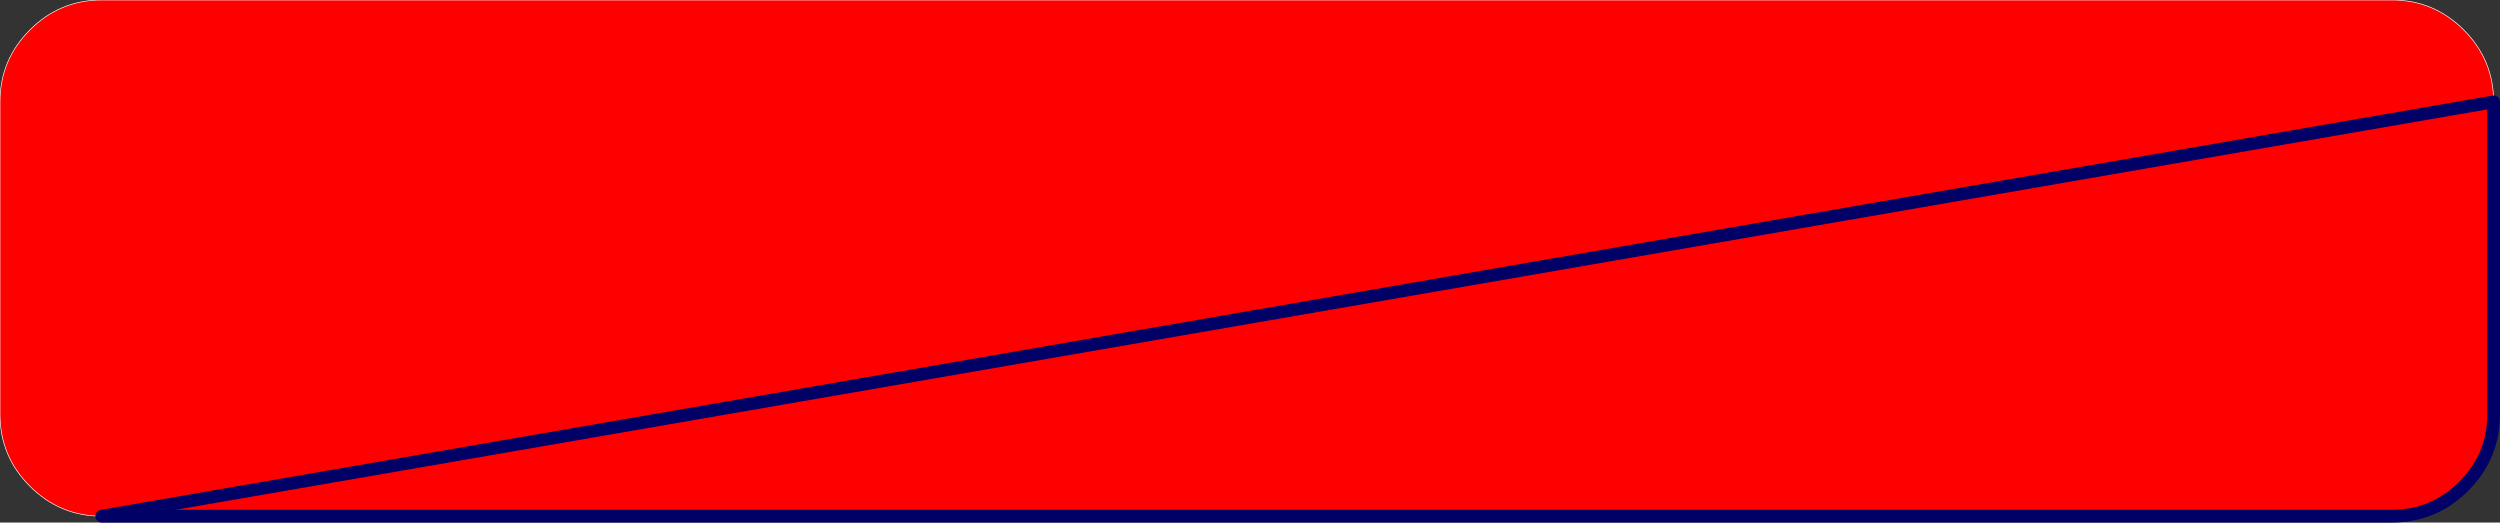
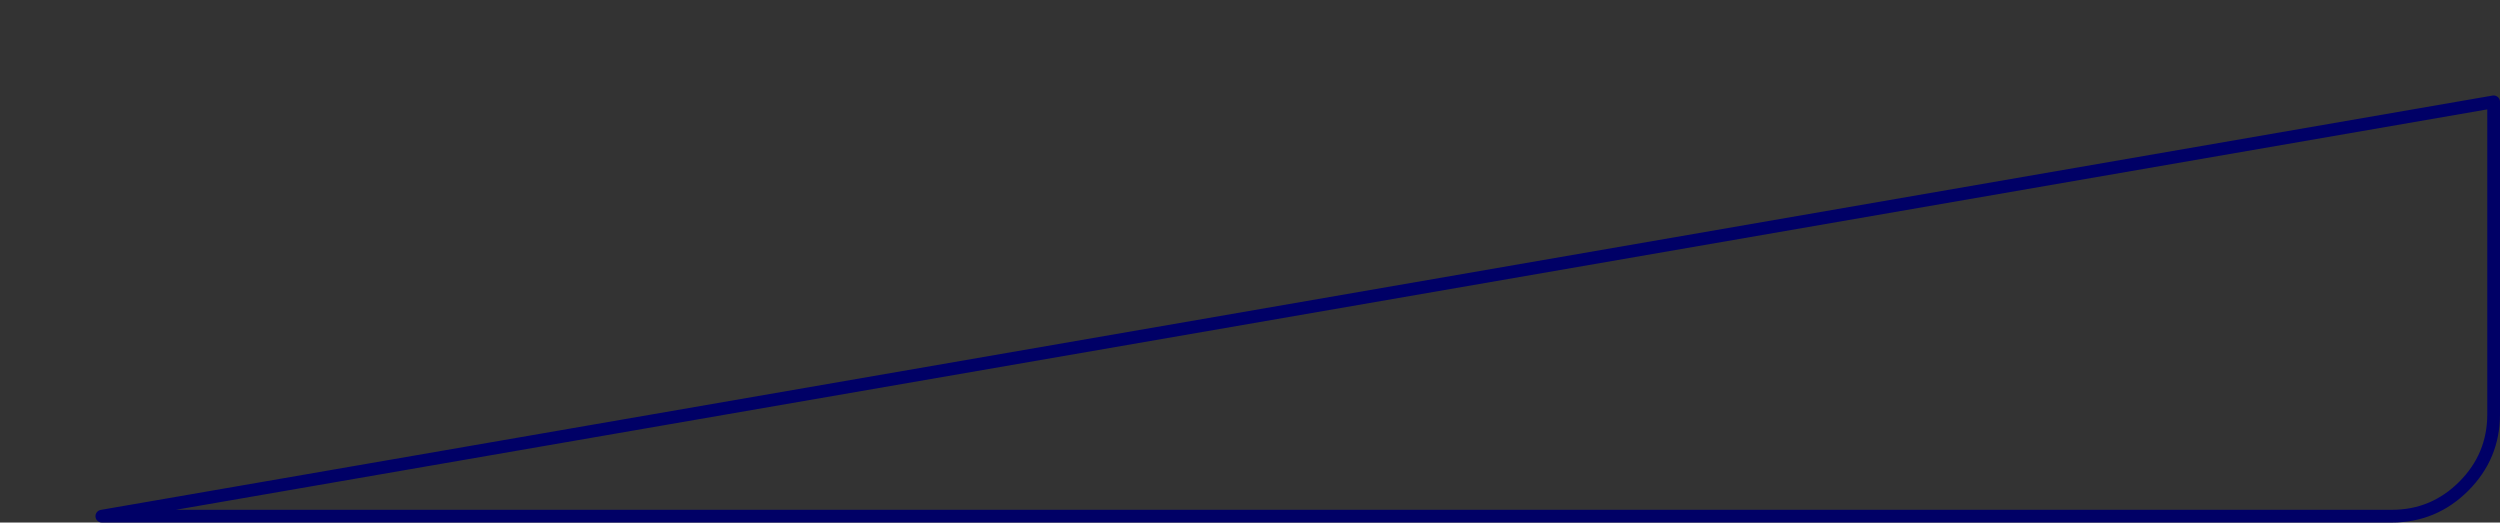
<svg xmlns="http://www.w3.org/2000/svg" height="41.05px" width="196.4px">
  <rect width="100%" height="100%" fill="#333333" stroke="none" />
  <g transform="matrix(1.0, 0.0, 0.0, 1.0, 0.0, 0.0)">
-     <path d="M8.0 40.55 Q4.7 40.55 2.35 38.2 0.0 35.85 0.0 32.55 L0.0 8.0 Q0.0 4.7 2.35 2.35 4.7 0.0 8.0 0.0 L187.9 0.0 Q191.2 0.0 193.55 2.35 195.9 4.7 195.9 8.0 L195.9 32.55 Q195.9 35.85 193.55 38.2 191.2 40.55 187.9 40.55 L8.0 40.55" fill="#ff0000" fill-rule="evenodd" stroke="none" />
-     <path d="M195.9 8.0 Q195.9 4.7 193.55 2.35 191.2 0.0 187.9 0.0 L8.0 0.0 Q4.7 0.0 2.35 2.35 0.0 4.7 0.0 8.0 L0.0 32.55 Q0.0 35.85 2.35 38.2 4.7 40.55 8.0 40.55" fill="none" stroke="#ffffff" stroke-linecap="round" stroke-linejoin="round" stroke-width="0.05" />
    <path d="M8.0 40.55 L187.9 40.55 Q191.2 40.55 193.55 38.2 195.9 35.85 195.9 32.55 L195.9 8.0 Z" fill="none" stroke="#000066" stroke-linecap="round" stroke-linejoin="round" stroke-width="1.0" />
  </g>
</svg>